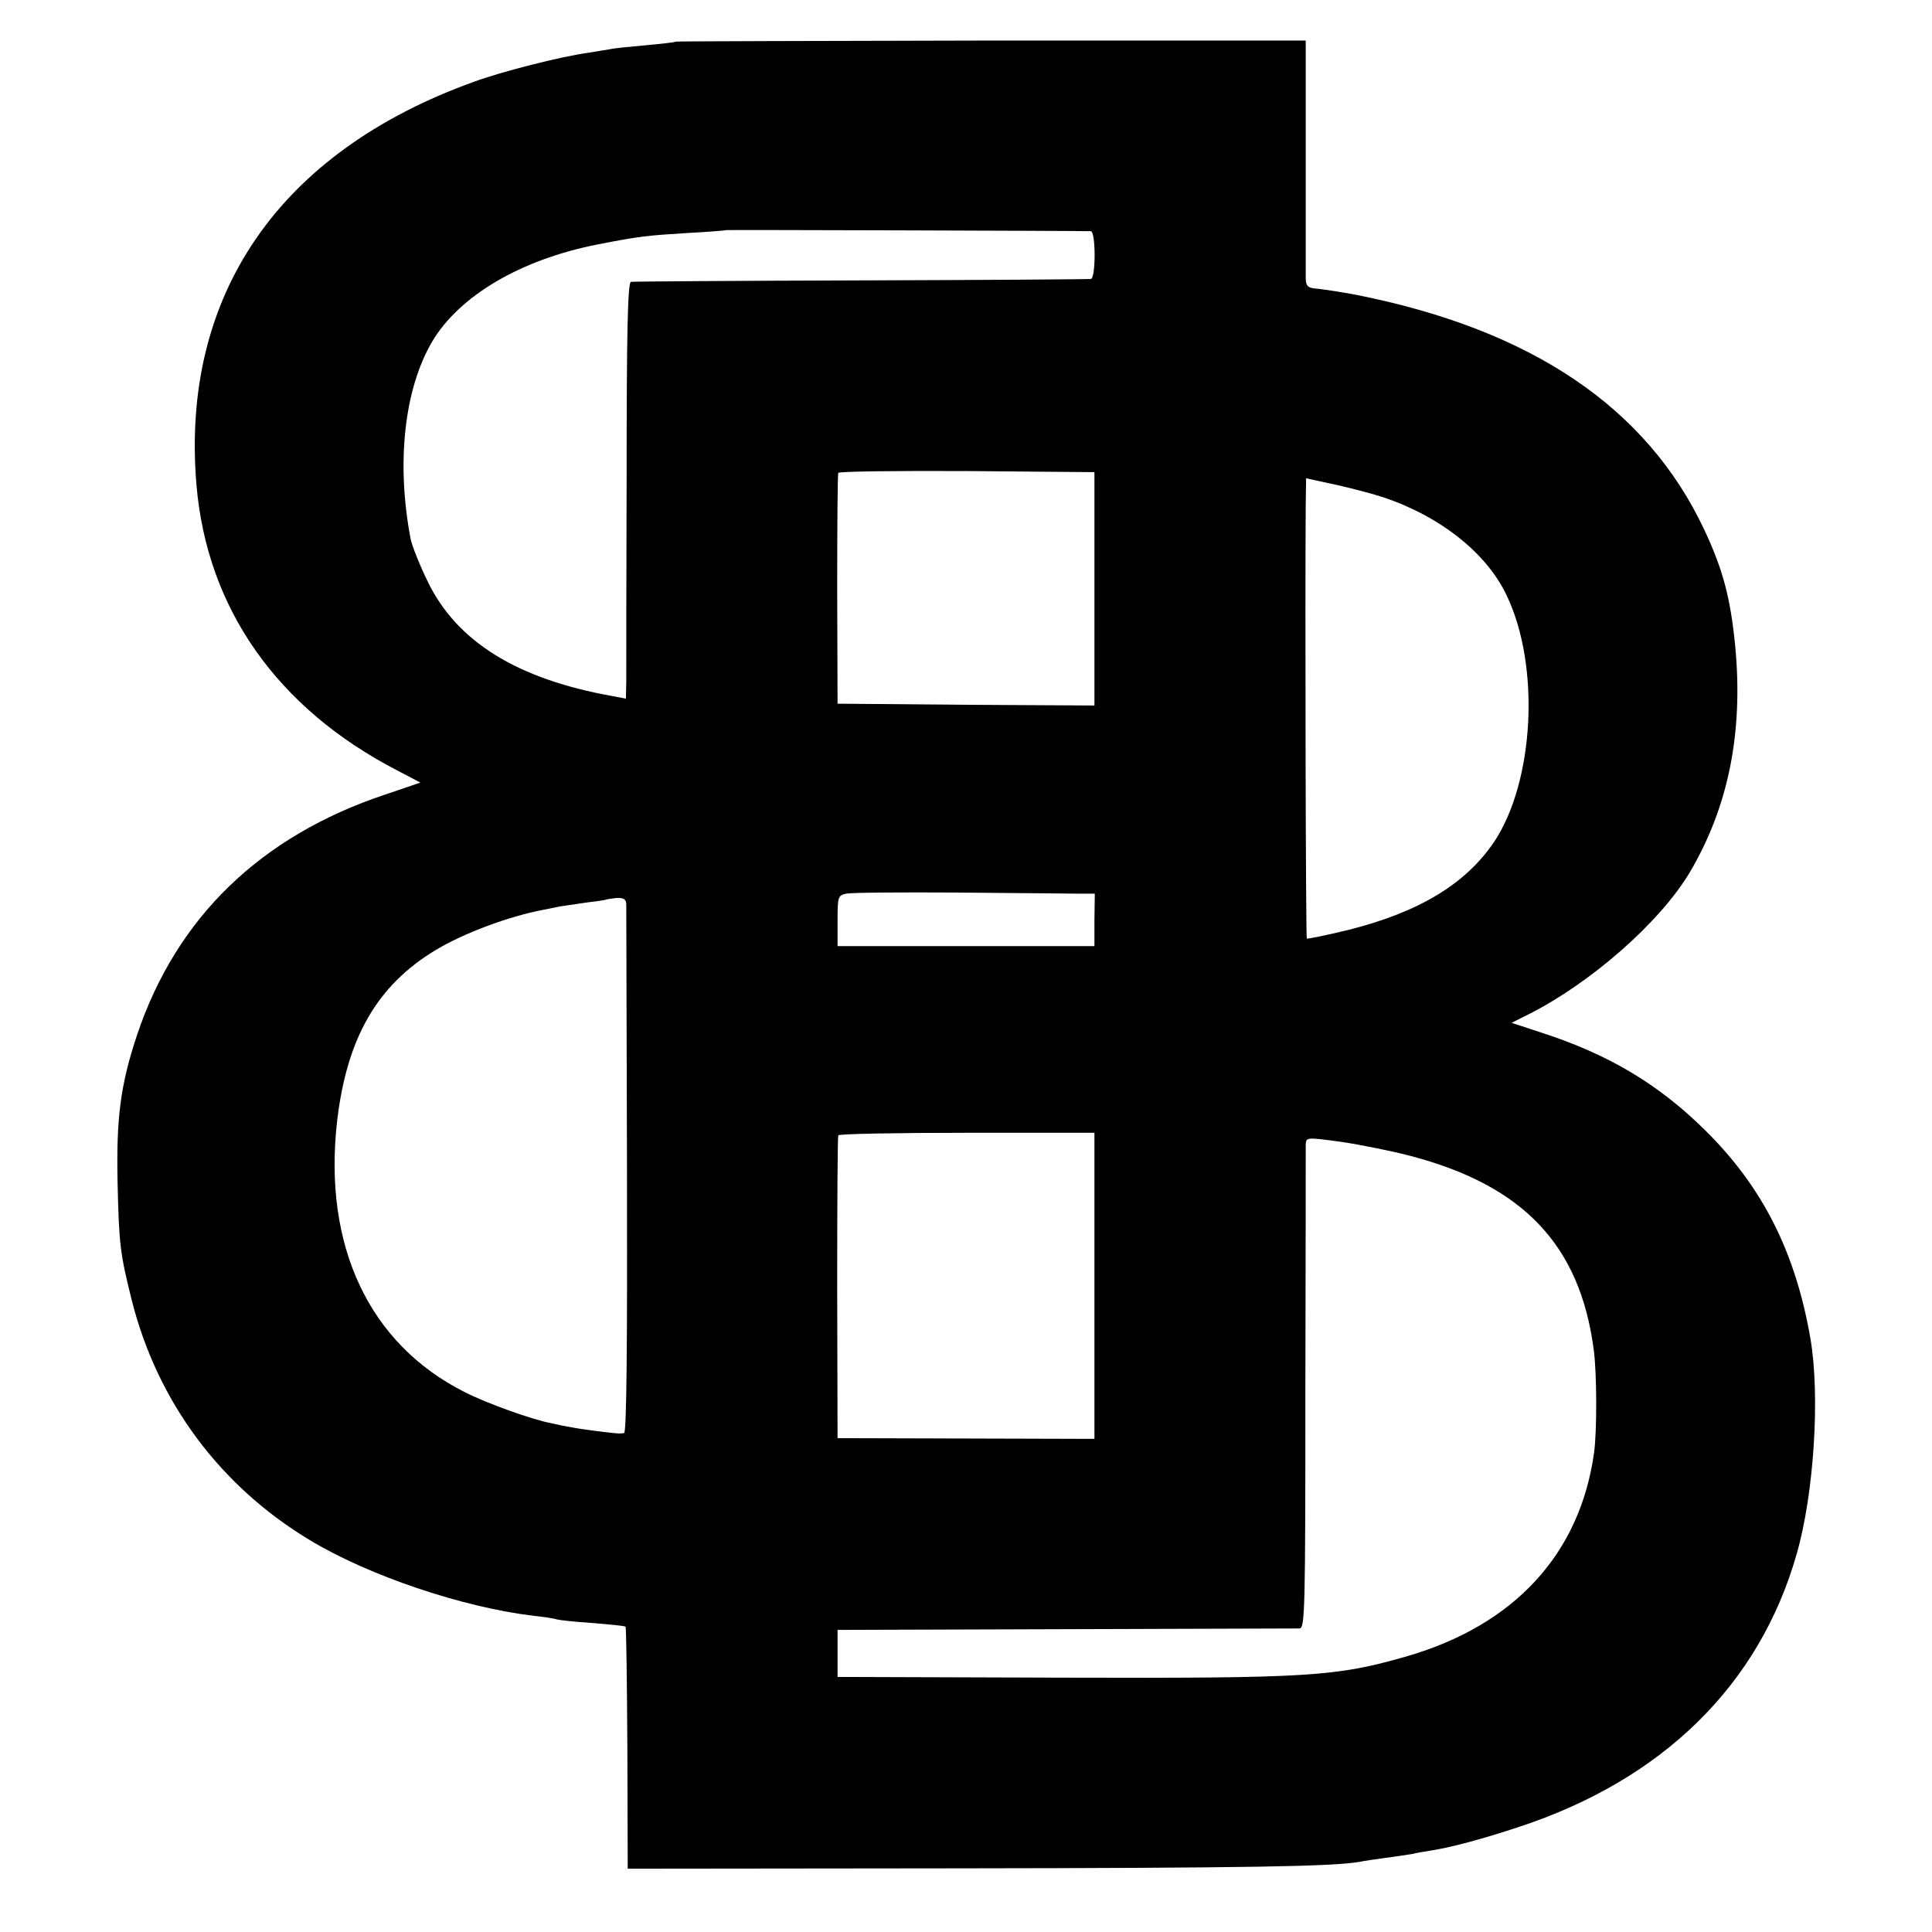
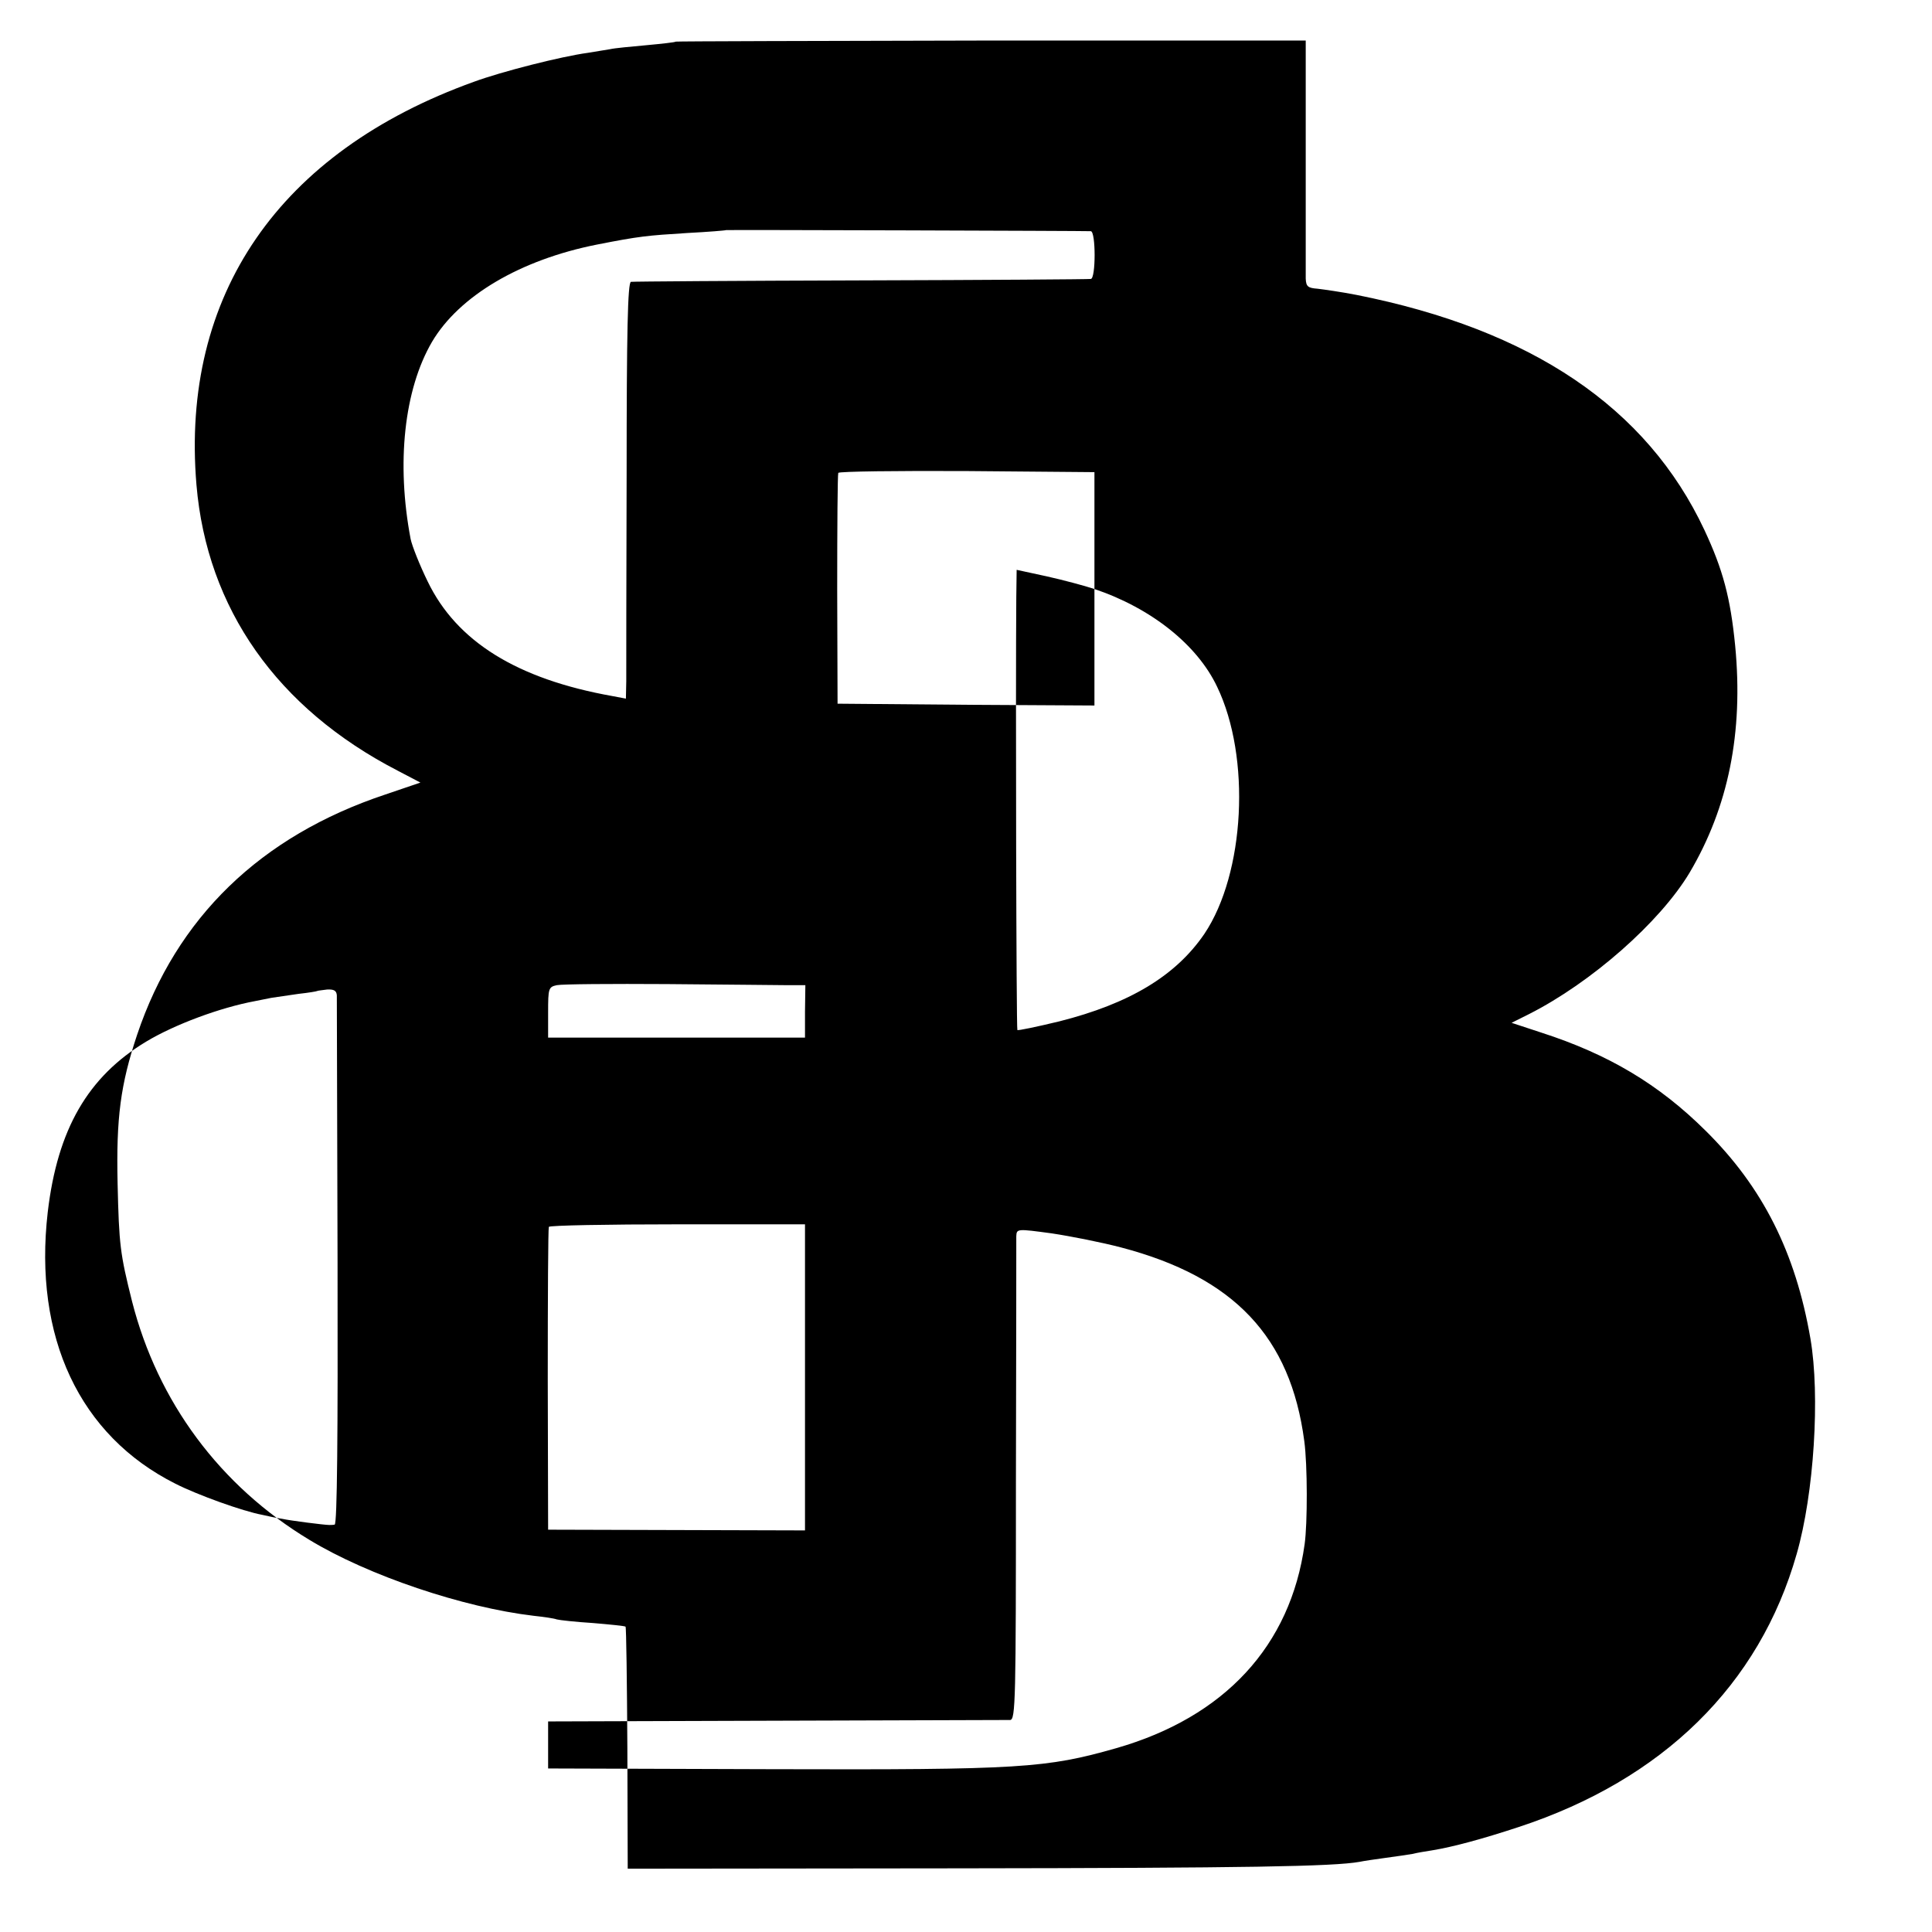
<svg xmlns="http://www.w3.org/2000/svg" version="1.0" width="534pt" height="534pt" viewBox="0 0 534 534" preserveAspectRatio="xMidYMid meet">
  <g transform="translate(0,534) scale(0.1,-0.1)" fill="#000000" stroke="none">
-     <path d="M1868 5225 c-2 -2 -39 -6 -82 -10 -43 -4 -88 -8 -100 -11 -11 -2 -38 -6 -61 -10 -74 -10 -239 -52 -315 -80 -539 -194 -811 -590 -767 -1114 29 -342 223 -618 556 -790 l63 -33 -97 -33 c-345 -115 -577 -340 -686 -664 -46 -138 -58 -230 -54 -410 4 -172 7 -195 40 -327 71 -278 243 -510 490 -659 163 -99 425 -187 620 -210 28 -3 56 -7 64 -10 7 -2 52 -7 100 -10 47 -4 88 -8 90 -10 2 -2 4 -153 5 -336 l1 -333 915 1 c797 1 1035 5 1108 18 9 2 42 7 72 11 30 4 64 9 75 11 11 3 36 7 55 10 55 9 137 31 237 64 399 131 666 393 769 755 48 167 65 438 38 595 -41 238 -132 419 -290 575 -129 128 -268 211 -454 271 l-82 27 48 24 c172 87 362 254 444 391 107 181 149 387 126 627 -13 133 -34 211 -85 320 -159 339 -478 554 -962 650 -41 8 -90 15 -107 17 -27 2 -32 6 -33 28 0 14 0 167 0 342 l0 316 -869 0 c-479 -1 -871 -2 -872 -3z m1147 -524 c14 -1 14 -131 0 -132 -5 -1 -291 -3 -635 -4 -344 -1 -630 -3 -636 -4 -9 -1 -12 -140 -12 -528 -1 -291 -1 -550 -1 -576 l-1 -48 -37 7 c-264 47 -431 151 -511 317 -22 45 -43 98 -47 117 -40 210 -18 413 59 545 75 127 244 227 456 269 117 23 138 25 250 32 58 3 106 7 107 8 1 1 990 -2 1008 -3z m10 -989 l0 -322 -355 2 -355 3 -1 315 c0 173 1 318 3 323 3 4 163 6 356 5 l352 -3 0 -323z m800 253 c157 -53 284 -154 339 -270 94 -195 77 -516 -35 -683 -79 -116 -207 -193 -401 -242 -62 -15 -115 -26 -116 -24 -3 2 -5 941 -3 1196 l1 76 83 -18 c45 -10 105 -26 132 -35z m-850 -1095 l51 0 -1 -73 0 -72 -355 0 -355 0 0 70 c0 66 1 70 24 75 14 3 151 4 305 3 155 -1 304 -3 331 -3z m-1244 -28 c0 -9 1 -342 2 -739 1 -476 -1 -723 -8 -724 -5 -1 -12 -1 -15 -1 -13 0 -108 12 -130 17 -14 2 -38 7 -55 11 -54 10 -179 55 -240 86 -265 133 -393 405 -353 751 27 229 111 374 272 471 78 47 204 94 301 112 11 2 31 6 45 9 14 2 48 7 75 11 28 3 51 7 52 8 1 1 13 2 27 4 19 1 26 -3 27 -16z m1294 -1056 l0 -423 -355 1 -355 1 -1 415 c0 228 1 418 3 422 2 4 162 7 356 7 l352 0 0 -423z m874 359 c312 -82 468 -247 506 -535 9 -66 9 -228 1 -285 -39 -281 -221 -478 -521 -564 -193 -55 -264 -60 -950 -58 l-620 2 0 65 0 65 630 2 c347 1 637 2 647 2 15 1 16 54 16 659 1 361 1 666 1 678 1 21 2 21 98 8 53 -8 139 -25 192 -39z" />
+     <path d="M1868 5225 c-2 -2 -39 -6 -82 -10 -43 -4 -88 -8 -100 -11 -11 -2 -38 -6 -61 -10 -74 -10 -239 -52 -315 -80 -539 -194 -811 -590 -767 -1114 29 -342 223 -618 556 -790 l63 -33 -97 -33 c-345 -115 -577 -340 -686 -664 -46 -138 -58 -230 -54 -410 4 -172 7 -195 40 -327 71 -278 243 -510 490 -659 163 -99 425 -187 620 -210 28 -3 56 -7 64 -10 7 -2 52 -7 100 -10 47 -4 88 -8 90 -10 2 -2 4 -153 5 -336 l1 -333 915 1 c797 1 1035 5 1108 18 9 2 42 7 72 11 30 4 64 9 75 11 11 3 36 7 55 10 55 9 137 31 237 64 399 131 666 393 769 755 48 167 65 438 38 595 -41 238 -132 419 -290 575 -129 128 -268 211 -454 271 l-82 27 48 24 c172 87 362 254 444 391 107 181 149 387 126 627 -13 133 -34 211 -85 320 -159 339 -478 554 -962 650 -41 8 -90 15 -107 17 -27 2 -32 6 -33 28 0 14 0 167 0 342 l0 316 -869 0 c-479 -1 -871 -2 -872 -3z m1147 -524 c14 -1 14 -131 0 -132 -5 -1 -291 -3 -635 -4 -344 -1 -630 -3 -636 -4 -9 -1 -12 -140 -12 -528 -1 -291 -1 -550 -1 -576 l-1 -48 -37 7 c-264 47 -431 151 -511 317 -22 45 -43 98 -47 117 -40 210 -18 413 59 545 75 127 244 227 456 269 117 23 138 25 250 32 58 3 106 7 107 8 1 1 990 -2 1008 -3z m10 -989 l0 -322 -355 2 -355 3 -1 315 c0 173 1 318 3 323 3 4 163 6 356 5 l352 -3 0 -323z c157 -53 284 -154 339 -270 94 -195 77 -516 -35 -683 -79 -116 -207 -193 -401 -242 -62 -15 -115 -26 -116 -24 -3 2 -5 941 -3 1196 l1 76 83 -18 c45 -10 105 -26 132 -35z m-850 -1095 l51 0 -1 -73 0 -72 -355 0 -355 0 0 70 c0 66 1 70 24 75 14 3 151 4 305 3 155 -1 304 -3 331 -3z m-1244 -28 c0 -9 1 -342 2 -739 1 -476 -1 -723 -8 -724 -5 -1 -12 -1 -15 -1 -13 0 -108 12 -130 17 -14 2 -38 7 -55 11 -54 10 -179 55 -240 86 -265 133 -393 405 -353 751 27 229 111 374 272 471 78 47 204 94 301 112 11 2 31 6 45 9 14 2 48 7 75 11 28 3 51 7 52 8 1 1 13 2 27 4 19 1 26 -3 27 -16z m1294 -1056 l0 -423 -355 1 -355 1 -1 415 c0 228 1 418 3 422 2 4 162 7 356 7 l352 0 0 -423z m874 359 c312 -82 468 -247 506 -535 9 -66 9 -228 1 -285 -39 -281 -221 -478 -521 -564 -193 -55 -264 -60 -950 -58 l-620 2 0 65 0 65 630 2 c347 1 637 2 647 2 15 1 16 54 16 659 1 361 1 666 1 678 1 21 2 21 98 8 53 -8 139 -25 192 -39z" />
  </g>
</svg>